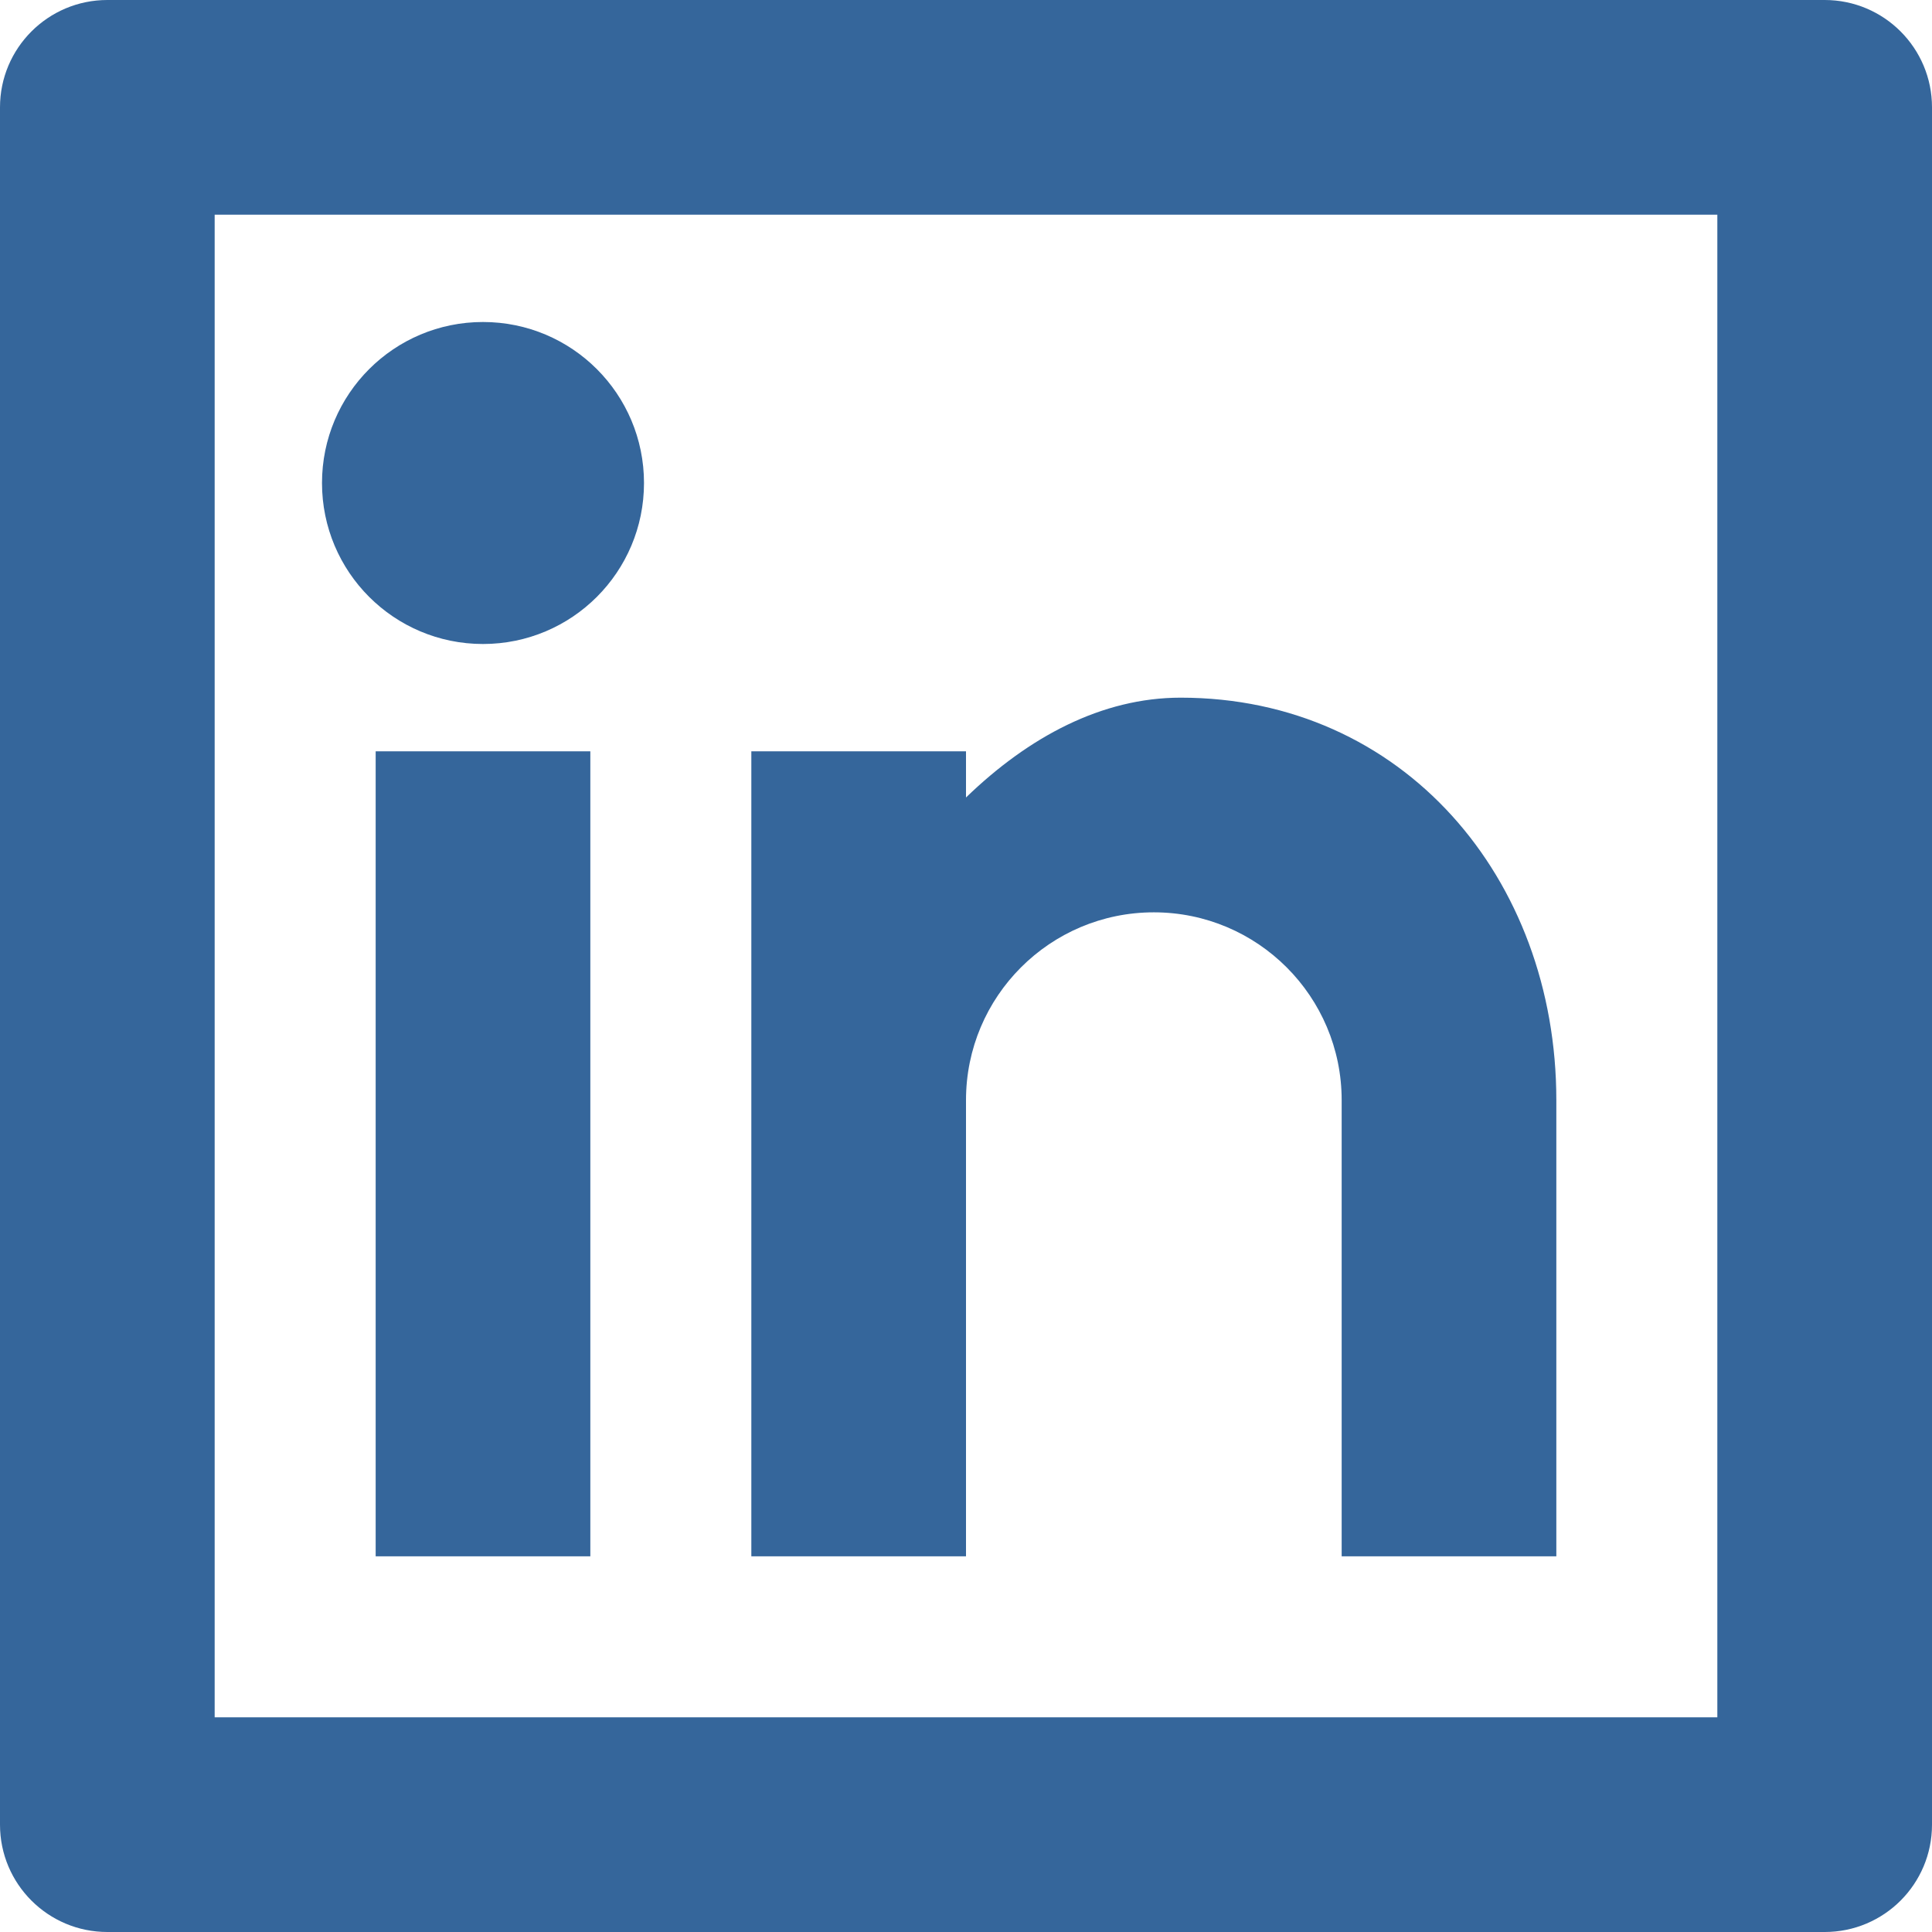
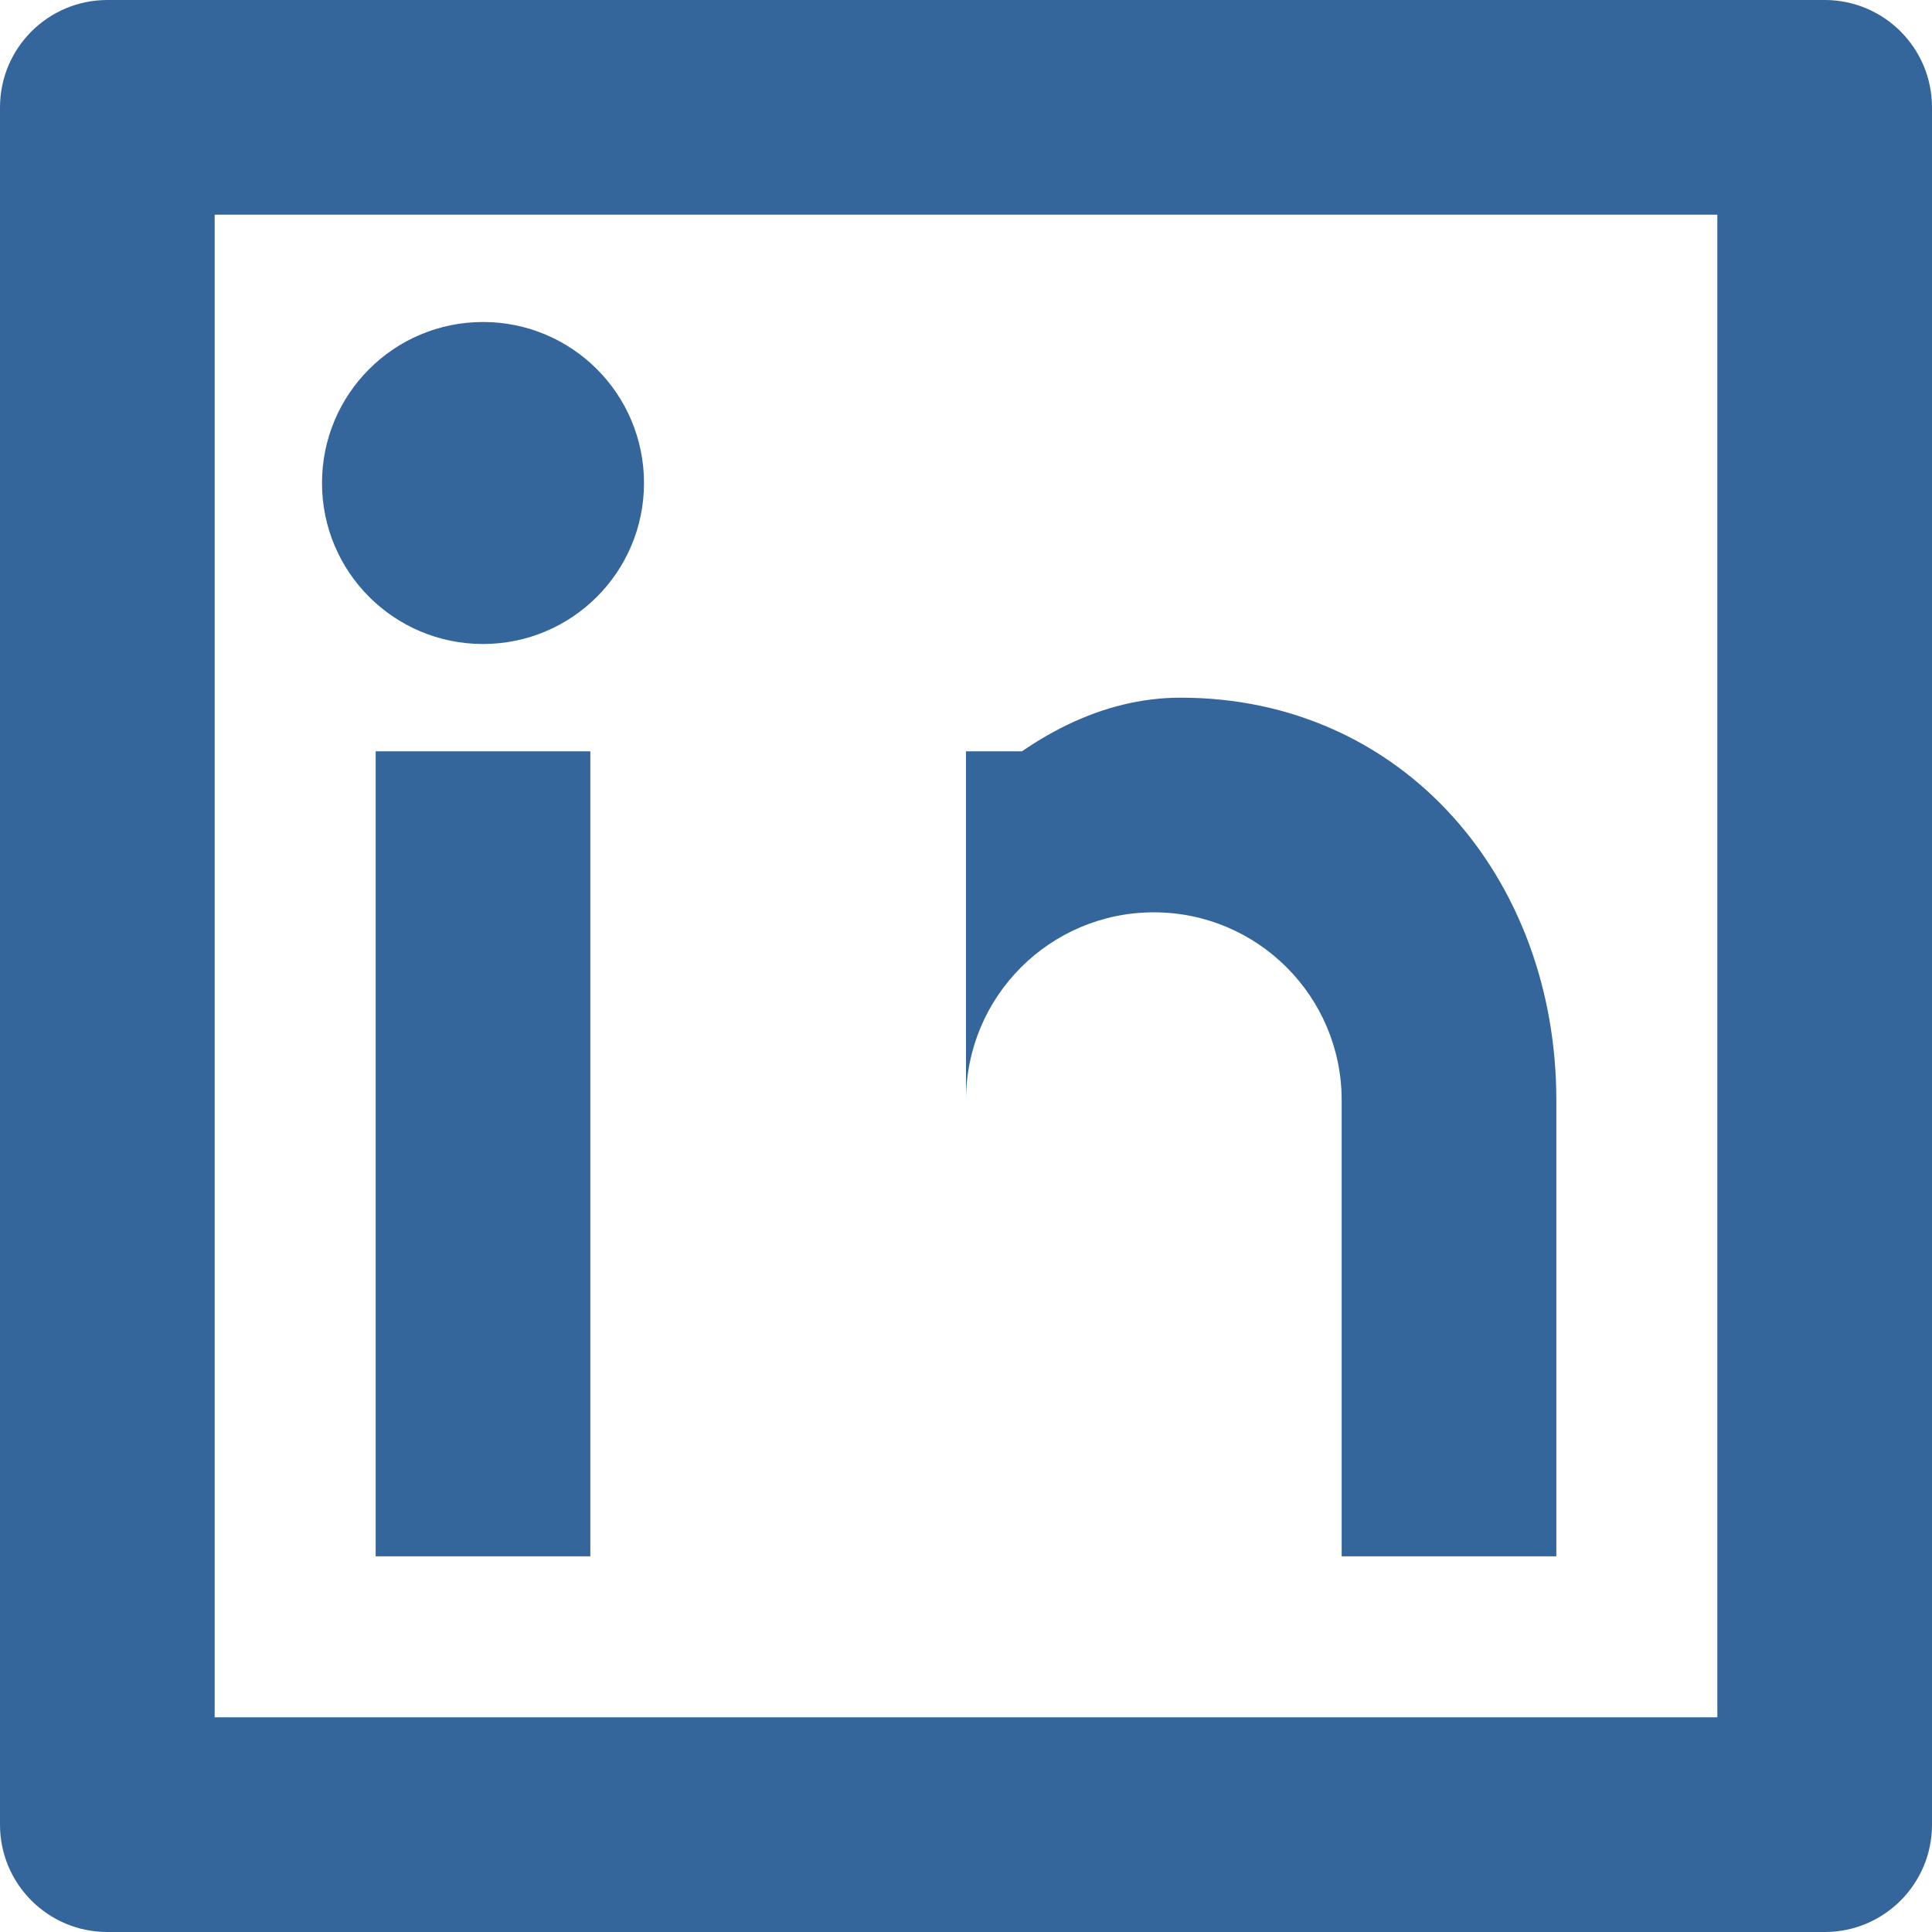
<svg xmlns="http://www.w3.org/2000/svg" version="1.1" id="Calque_1" x="0px" y="0px" width="18px" height="18px" viewBox="3 3 18 18" enable-background="new 3 3 18 18" xml:space="preserve">
-   <path id="Shape" fill="#35669b" d="M4,3h16c0.553,0,1,0.448,1,1v16c0,0.553-0.447,1-1,1H4c-0.552,0-1-0.447-1-1V4  C3,3.448,3.448,3,4,3z M5,5v14h14V5H5z M7.5,9C6.671,9,6,8.329,6,7.5S6.671,6,7.5,6S9,6.671,9,7.5S8.329,9,7.5,9z M6.5,10h2v7.5h-2  V10z M12,10.43c0.584-0.565,1.266-0.93,2-0.93c2.07,0,3.5,1.679,3.5,3.75v4.25h-2v-4.25c0-0.966-0.783-1.75-1.75-1.75  S12,12.284,12,13.25v4.25h-2V10h2V10.43L12,10.43z" />
+   <path id="Shape" fill="#35669b" d="M4,3h16c0.553,0,1,0.448,1,1v16c0,0.553-0.447,1-1,1H4c-0.552,0-1-0.447-1-1V4  C3,3.448,3.448,3,4,3z M5,5v14h14V5H5z M7.5,9C6.671,9,6,8.329,6,7.5S6.671,6,7.5,6S9,6.671,9,7.5S8.329,9,7.5,9z M6.5,10h2v7.5h-2  V10z M12,10.43c0.584-0.565,1.266-0.93,2-0.93c2.07,0,3.5,1.679,3.5,3.75v4.25h-2v-4.25c0-0.966-0.783-1.75-1.75-1.75  S12,12.284,12,13.25v4.25V10h2V10.43L12,10.43z" />
</svg>